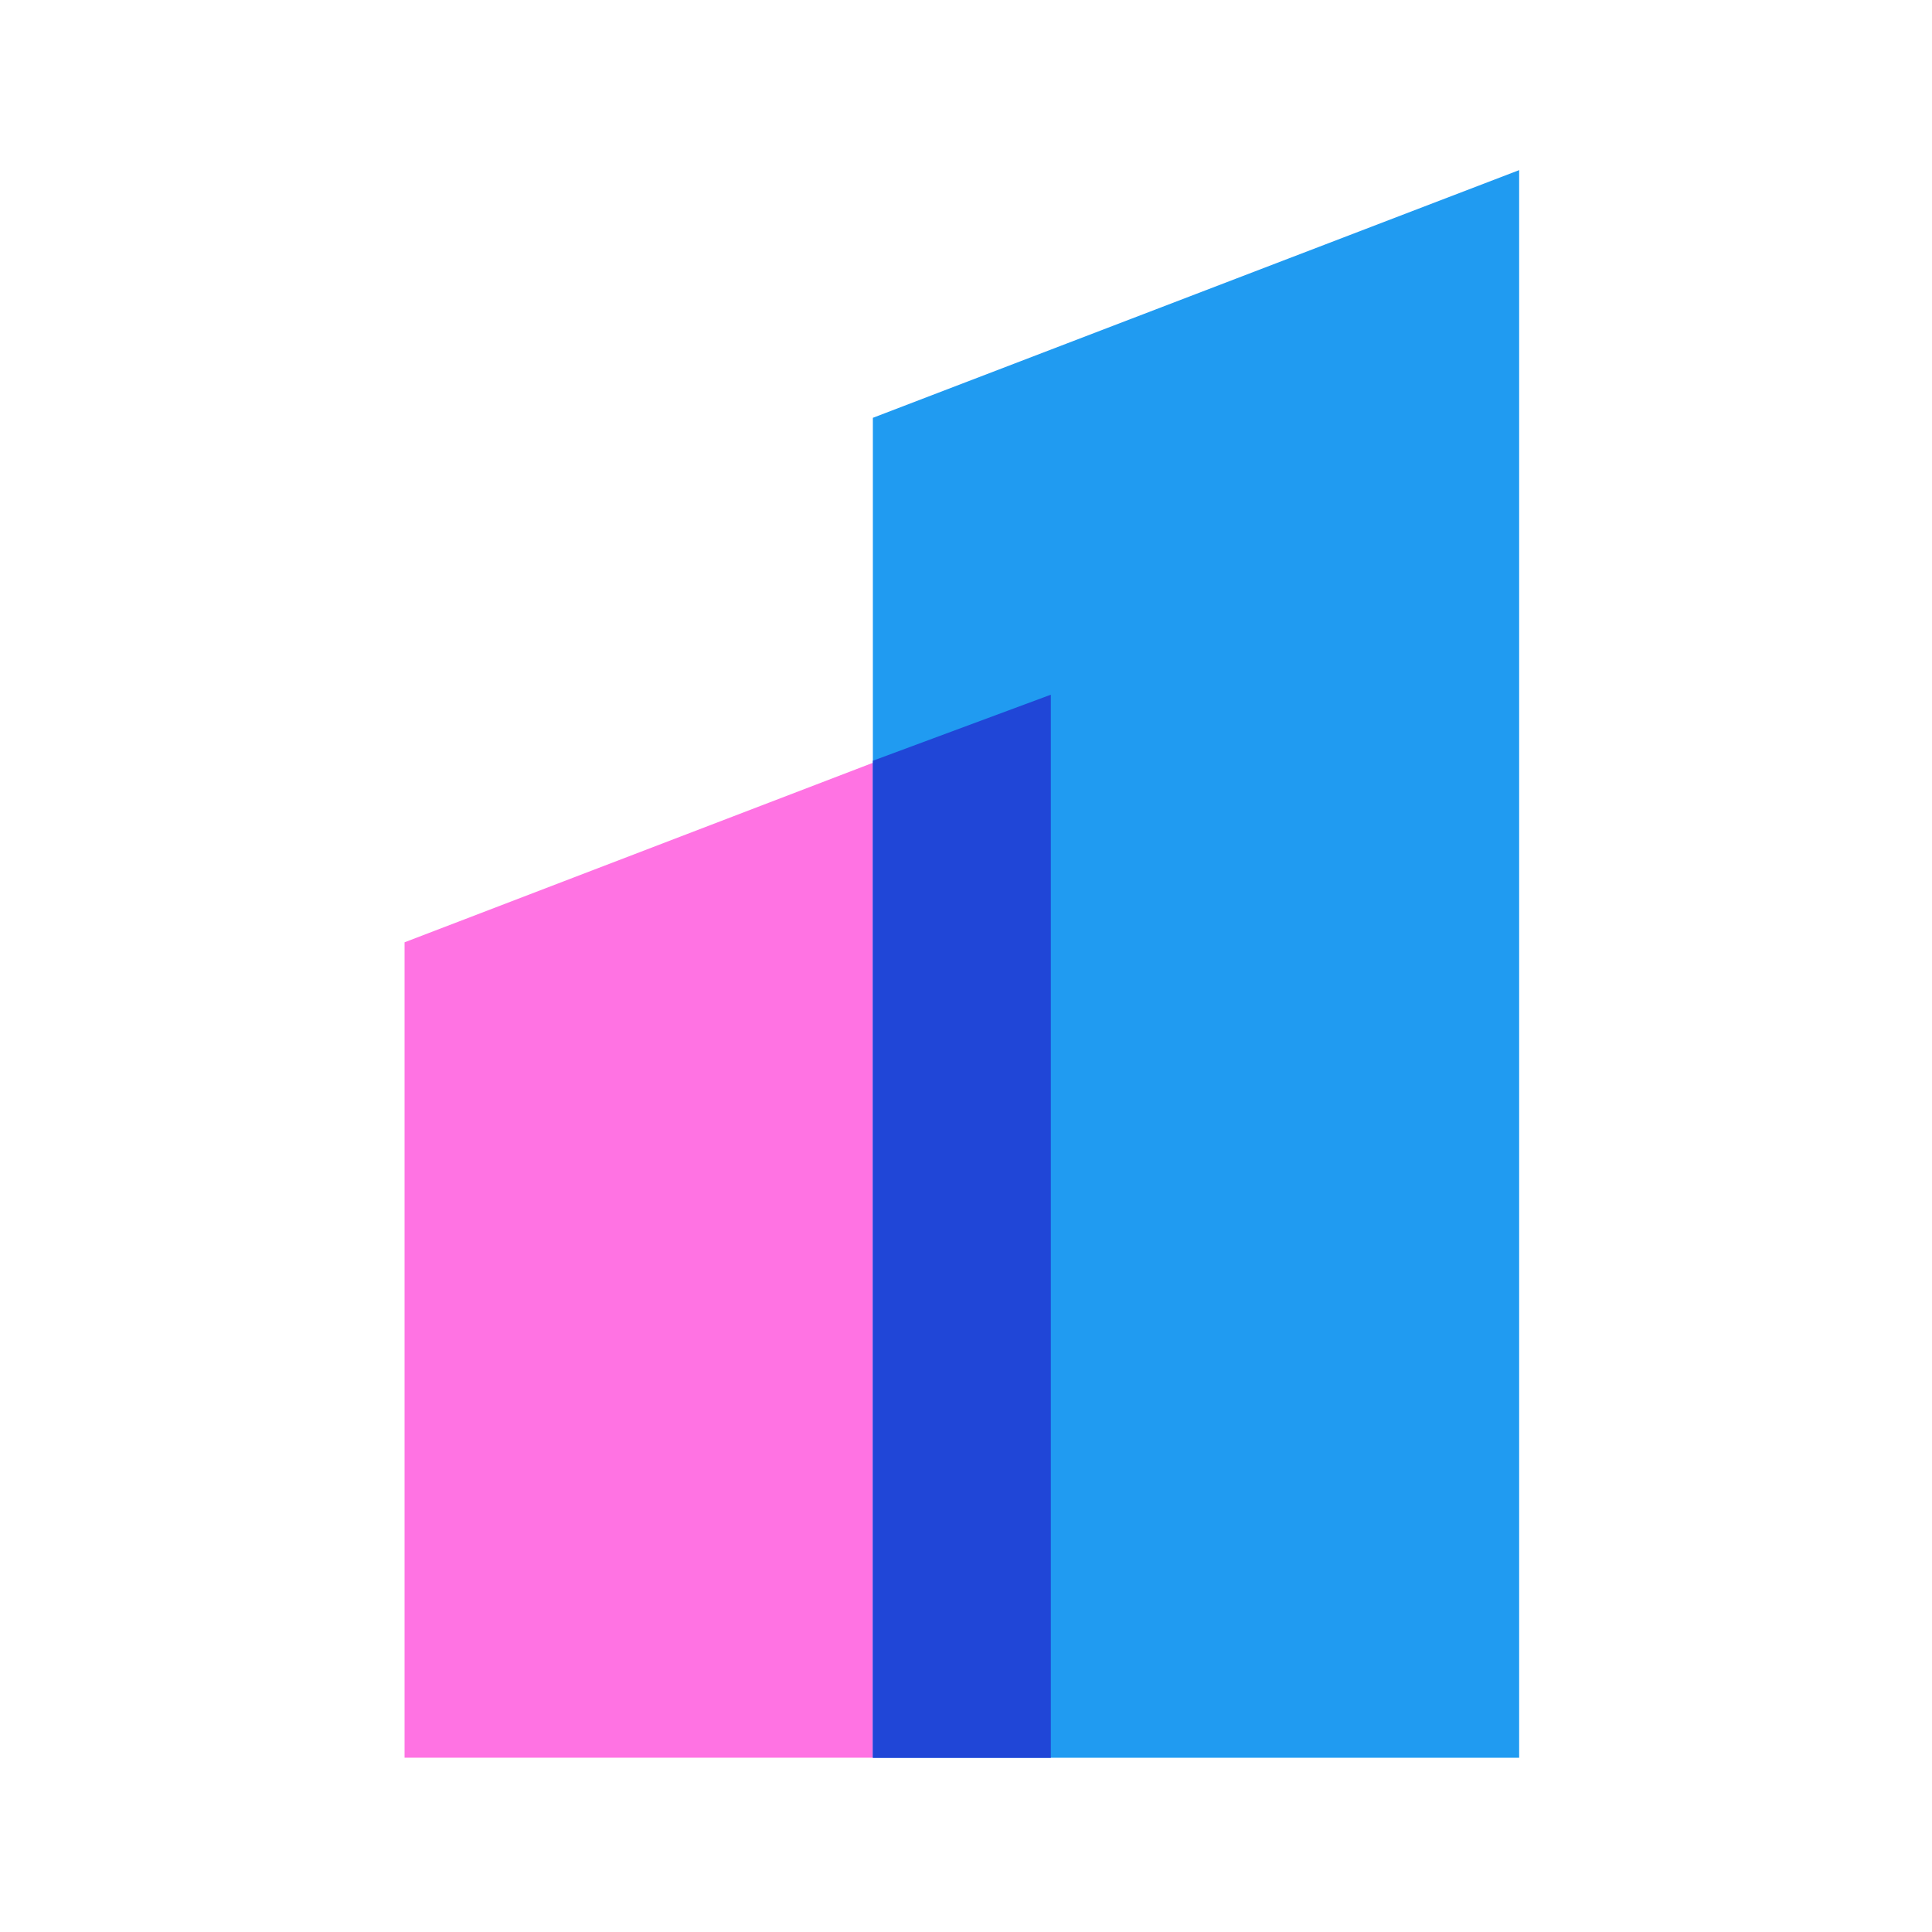
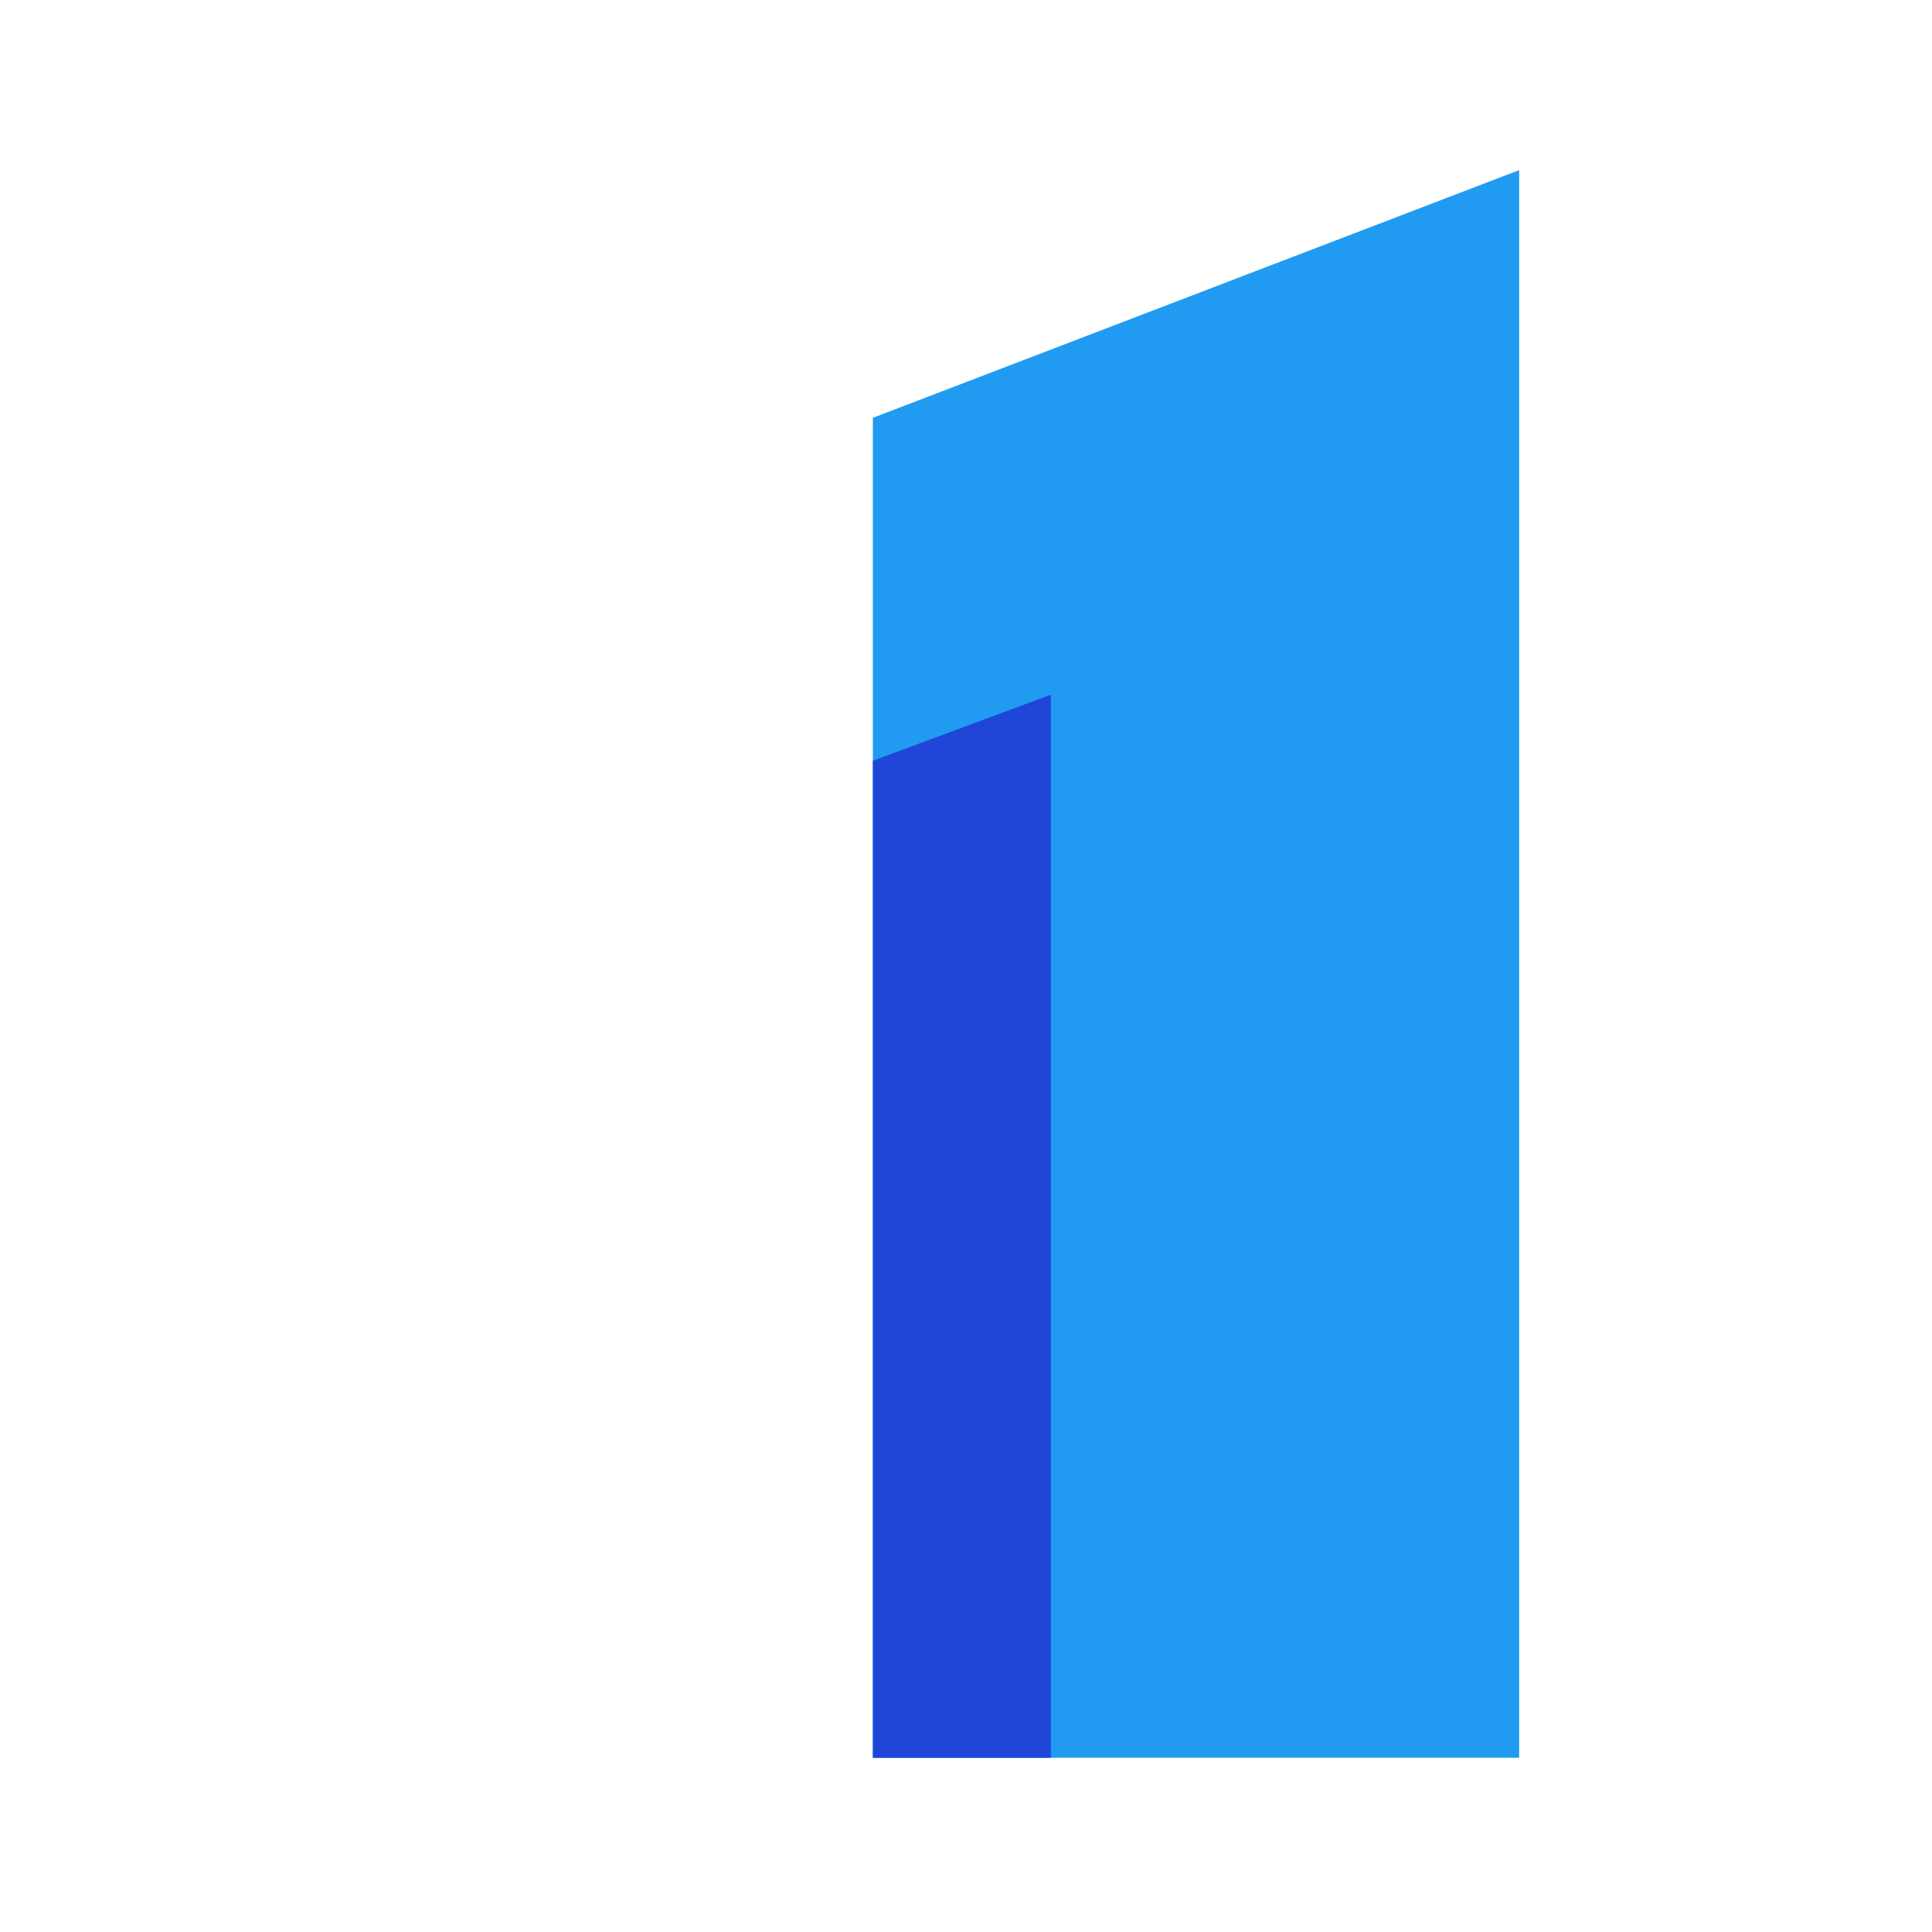
<svg xmlns="http://www.w3.org/2000/svg" fill="none" height="38" viewBox="0 0 234 234" width="38">
  <path d="m0 0h234v234h-234z" />
-   <path d="m49 114.13 78.277-30v128.76h-78.277v-98.761z" fill="#ff73e3" />
  <path d="m105.72 50.605 78.277-30v192.29h-78.277z" fill="#209bf1" />
  <path d="m105.72 212.9h21.554v-128.76l-21.554 8z" fill="#2046d7" />
</svg>